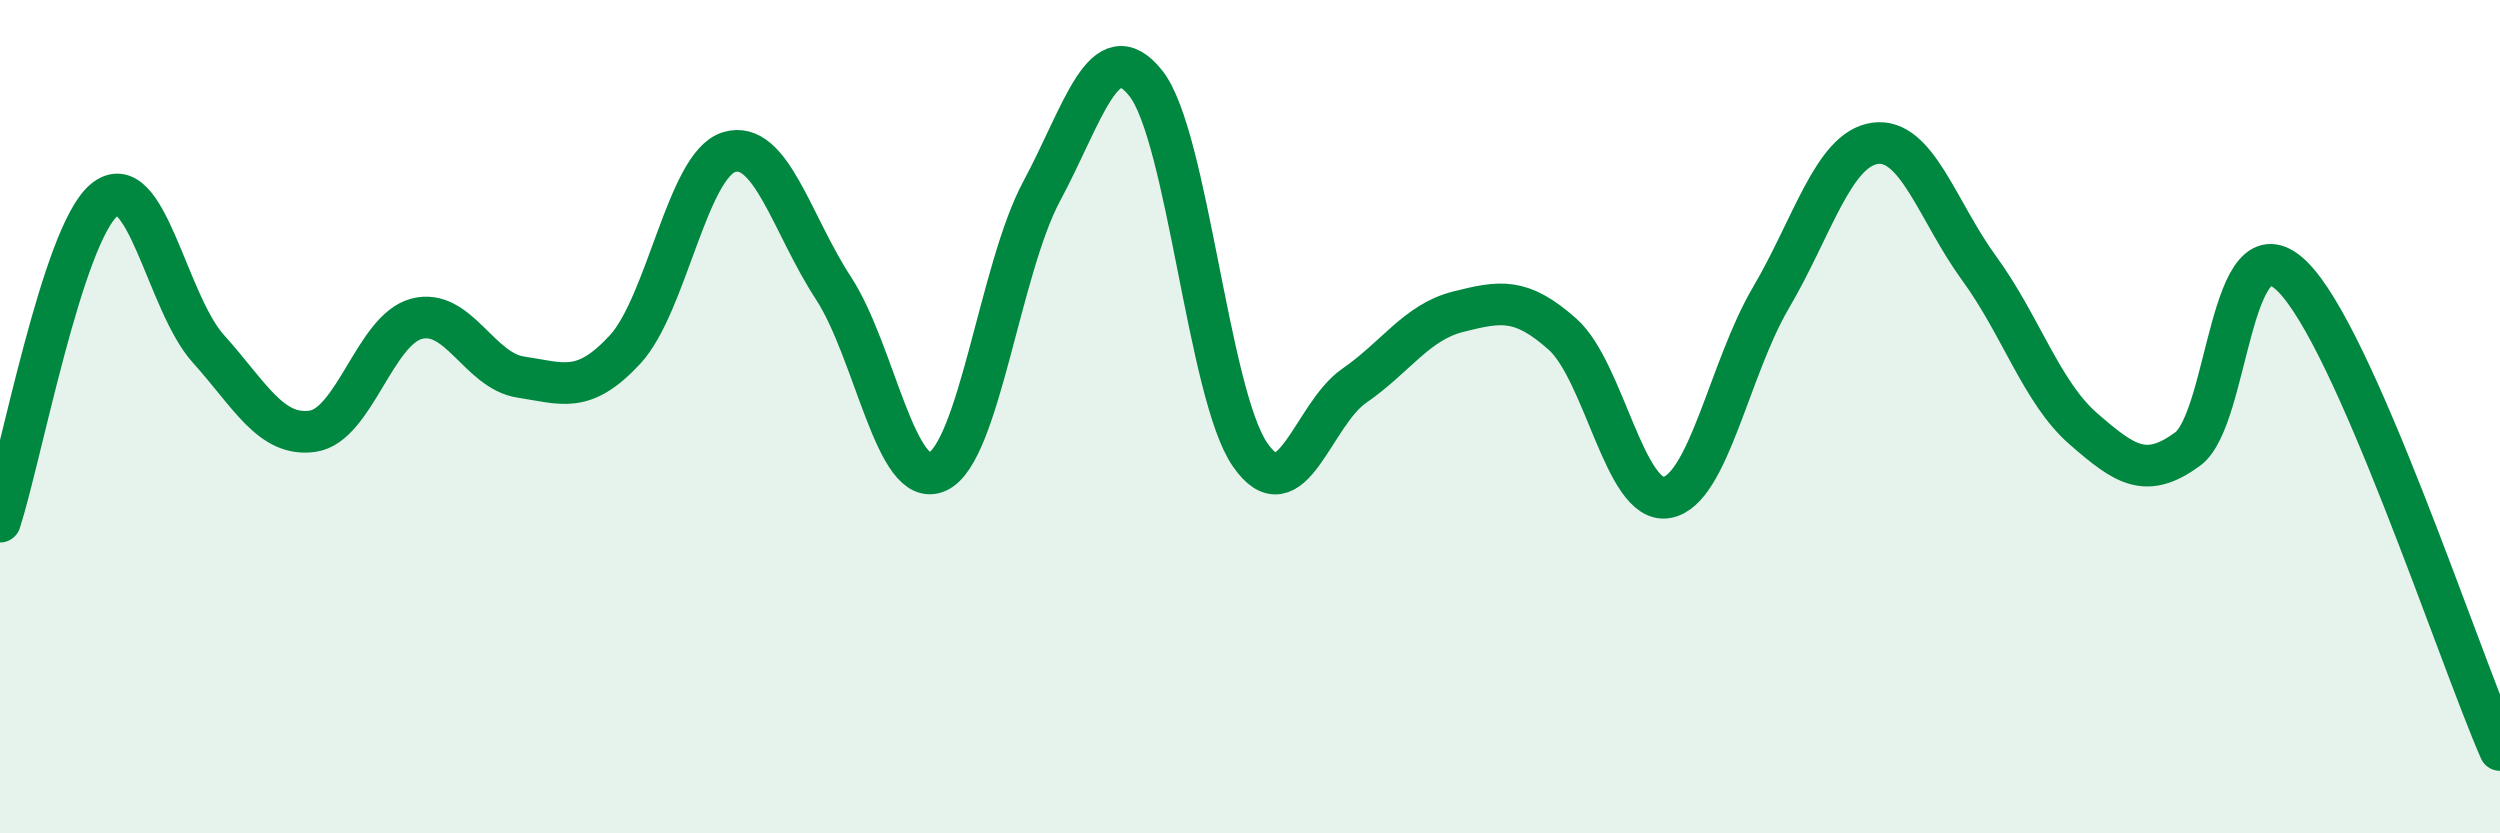
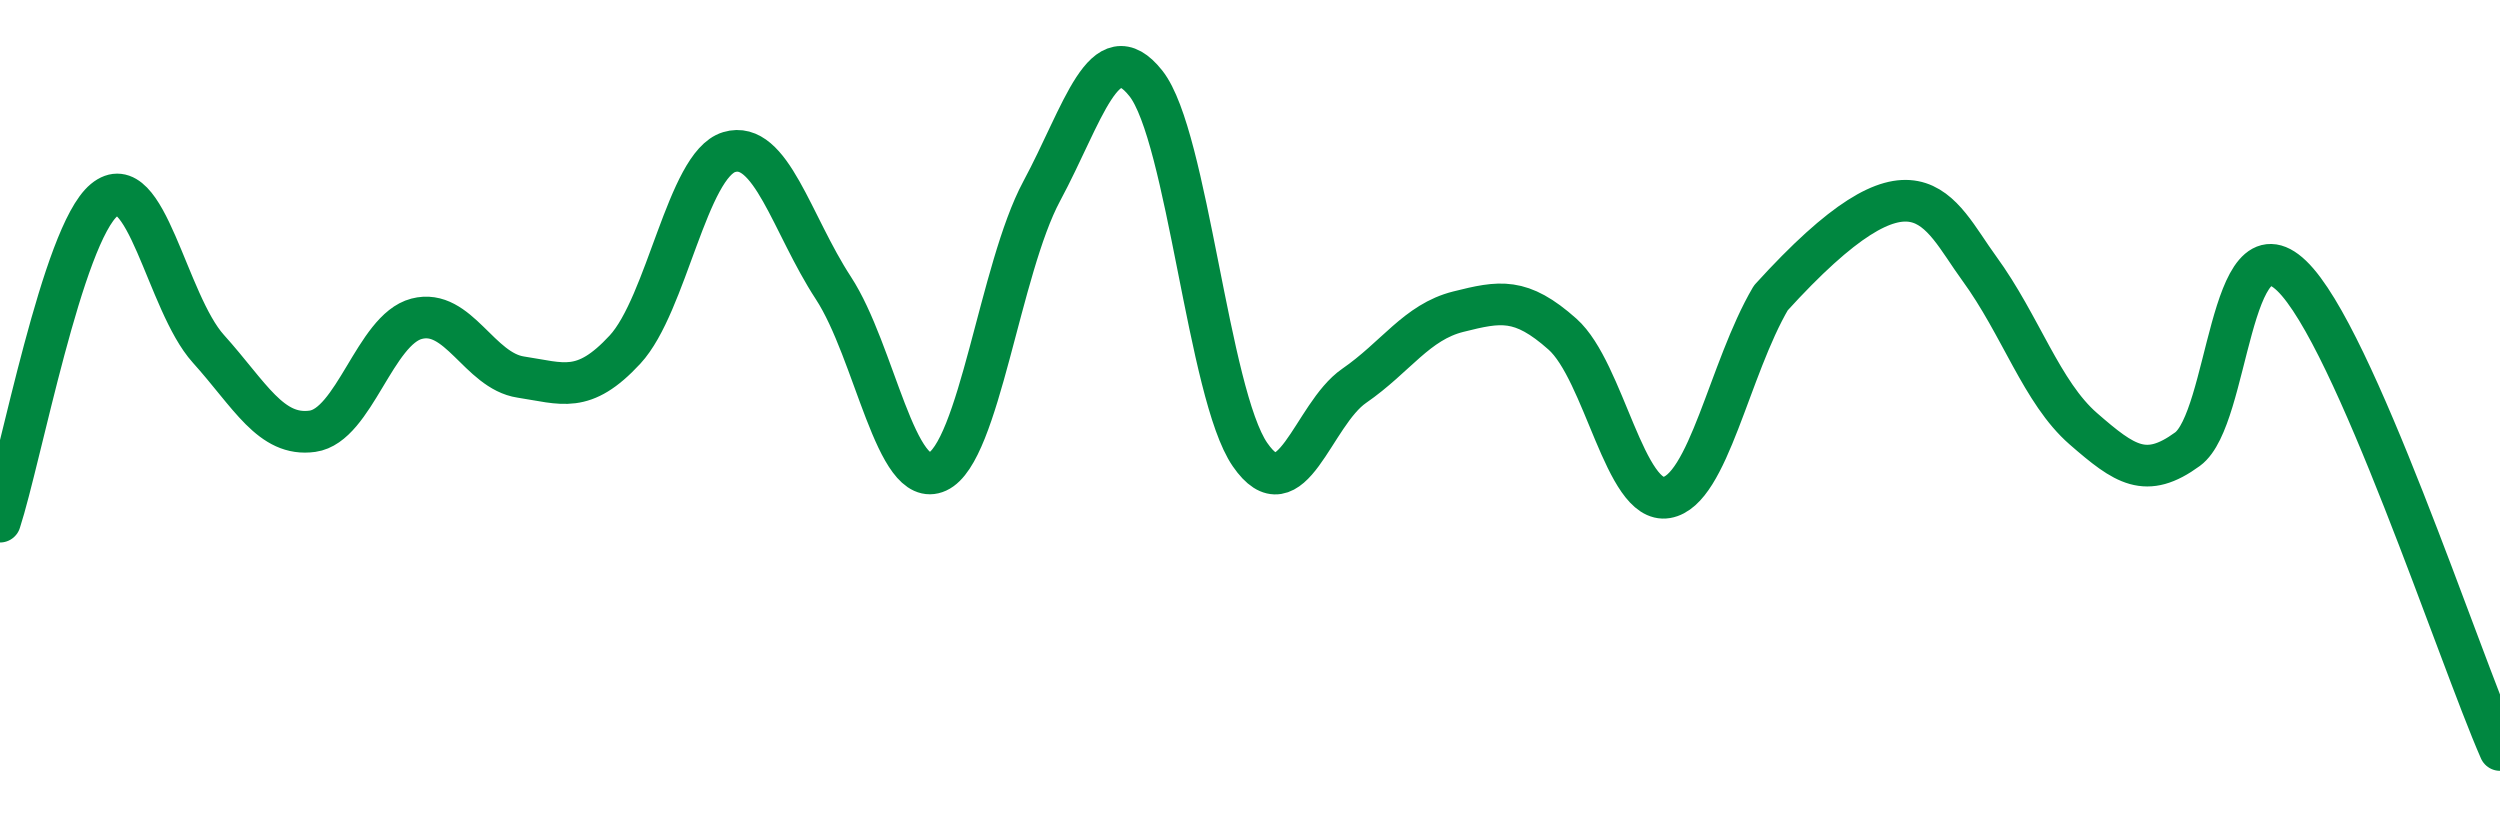
<svg xmlns="http://www.w3.org/2000/svg" width="60" height="20" viewBox="0 0 60 20">
-   <path d="M 0,12.52 C 0.5,10.98 1.5,5.63 2.5,4.8 C 3.5,3.97 4,7.26 5,8.37 C 6,9.48 6.5,10.49 7.5,10.35 C 8.5,10.21 9,7.91 10,7.65 C 11,7.39 11.5,8.9 12.5,9.05 C 13.5,9.2 14,9.47 15,8.39 C 16,7.31 16.5,3.95 17.5,3.65 C 18.5,3.35 19,5.38 20,6.91 C 21,8.44 21.5,11.78 22.5,11.32 C 23.5,10.86 24,6.45 25,4.59 C 26,2.73 26.5,0.74 27.5,2 C 28.5,3.26 29,9.46 30,10.91 C 31,12.36 31.5,9.95 32.5,9.26 C 33.5,8.57 34,7.73 35,7.48 C 36,7.23 36.5,7.13 37.5,8.02 C 38.5,8.91 39,12.11 40,11.94 C 41,11.77 41.5,8.85 42.5,7.15 C 43.5,5.45 44,3.58 45,3.44 C 46,3.3 46.5,5.07 47.5,6.44 C 48.5,7.81 49,9.42 50,10.29 C 51,11.16 51.5,11.51 52.5,10.78 C 53.5,10.05 53.5,5.18 55,6.62 C 56.5,8.06 59,15.72 60,18L60 20L0 20Z" fill="#008740" opacity="0.1" stroke-linecap="round" stroke-linejoin="round" />
-   <path d="M 0,12.52 C 0.5,10.98 1.5,5.63 2.5,4.8 C 3.5,3.97 4,7.26 5,8.37 C 6,9.48 6.5,10.49 7.5,10.35 C 8.5,10.21 9,7.91 10,7.65 C 11,7.39 11.5,8.9 12.5,9.05 C 13.5,9.2 14,9.47 15,8.39 C 16,7.31 16.5,3.95 17.5,3.65 C 18.5,3.35 19,5.38 20,6.91 C 21,8.44 21.5,11.78 22.5,11.32 C 23.5,10.86 24,6.45 25,4.59 C 26,2.73 26.5,0.74 27.5,2 C 28.5,3.26 29,9.46 30,10.91 C 31,12.36 31.5,9.95 32.5,9.26 C 33.5,8.57 34,7.73 35,7.48 C 36,7.23 36.5,7.13 37.5,8.02 C 38.5,8.91 39,12.11 40,11.94 C 41,11.77 41.5,8.85 42.5,7.15 C 43.5,5.45 44,3.58 45,3.44 C 46,3.3 46.5,5.07 47.5,6.44 C 48.5,7.81 49,9.42 50,10.29 C 51,11.16 51.5,11.51 52.5,10.78 C 53.5,10.05 53.5,5.18 55,6.62 C 56.5,8.06 59,15.72 60,18" stroke="#008740" stroke-width="1" fill="none" stroke-linecap="round" stroke-linejoin="round" />
+   <path d="M 0,12.52 C 0.5,10.98 1.5,5.63 2.5,4.8 C 3.5,3.97 4,7.26 5,8.37 C 6,9.48 6.5,10.49 7.5,10.35 C 8.5,10.21 9,7.91 10,7.65 C 11,7.39 11.5,8.9 12.5,9.05 C 13.5,9.2 14,9.47 15,8.39 C 16,7.31 16.5,3.95 17.5,3.65 C 18.5,3.35 19,5.38 20,6.91 C 21,8.44 21.5,11.78 22.5,11.32 C 23.5,10.86 24,6.45 25,4.59 C 26,2.73 26.5,0.74 27.5,2 C 28.5,3.26 29,9.46 30,10.91 C 31,12.36 31.5,9.95 32.5,9.26 C 33.5,8.57 34,7.73 35,7.48 C 36,7.23 36.5,7.13 37.5,8.02 C 38.5,8.91 39,12.11 40,11.94 C 41,11.77 41.5,8.85 42.5,7.15 C 46,3.3 46.5,5.07 47.5,6.44 C 48.5,7.81 49,9.42 50,10.29 C 51,11.16 51.5,11.51 52.5,10.78 C 53.5,10.05 53.5,5.18 55,6.62 C 56.5,8.06 59,15.72 60,18" stroke="#008740" stroke-width="1" fill="none" stroke-linecap="round" stroke-linejoin="round" />
</svg>